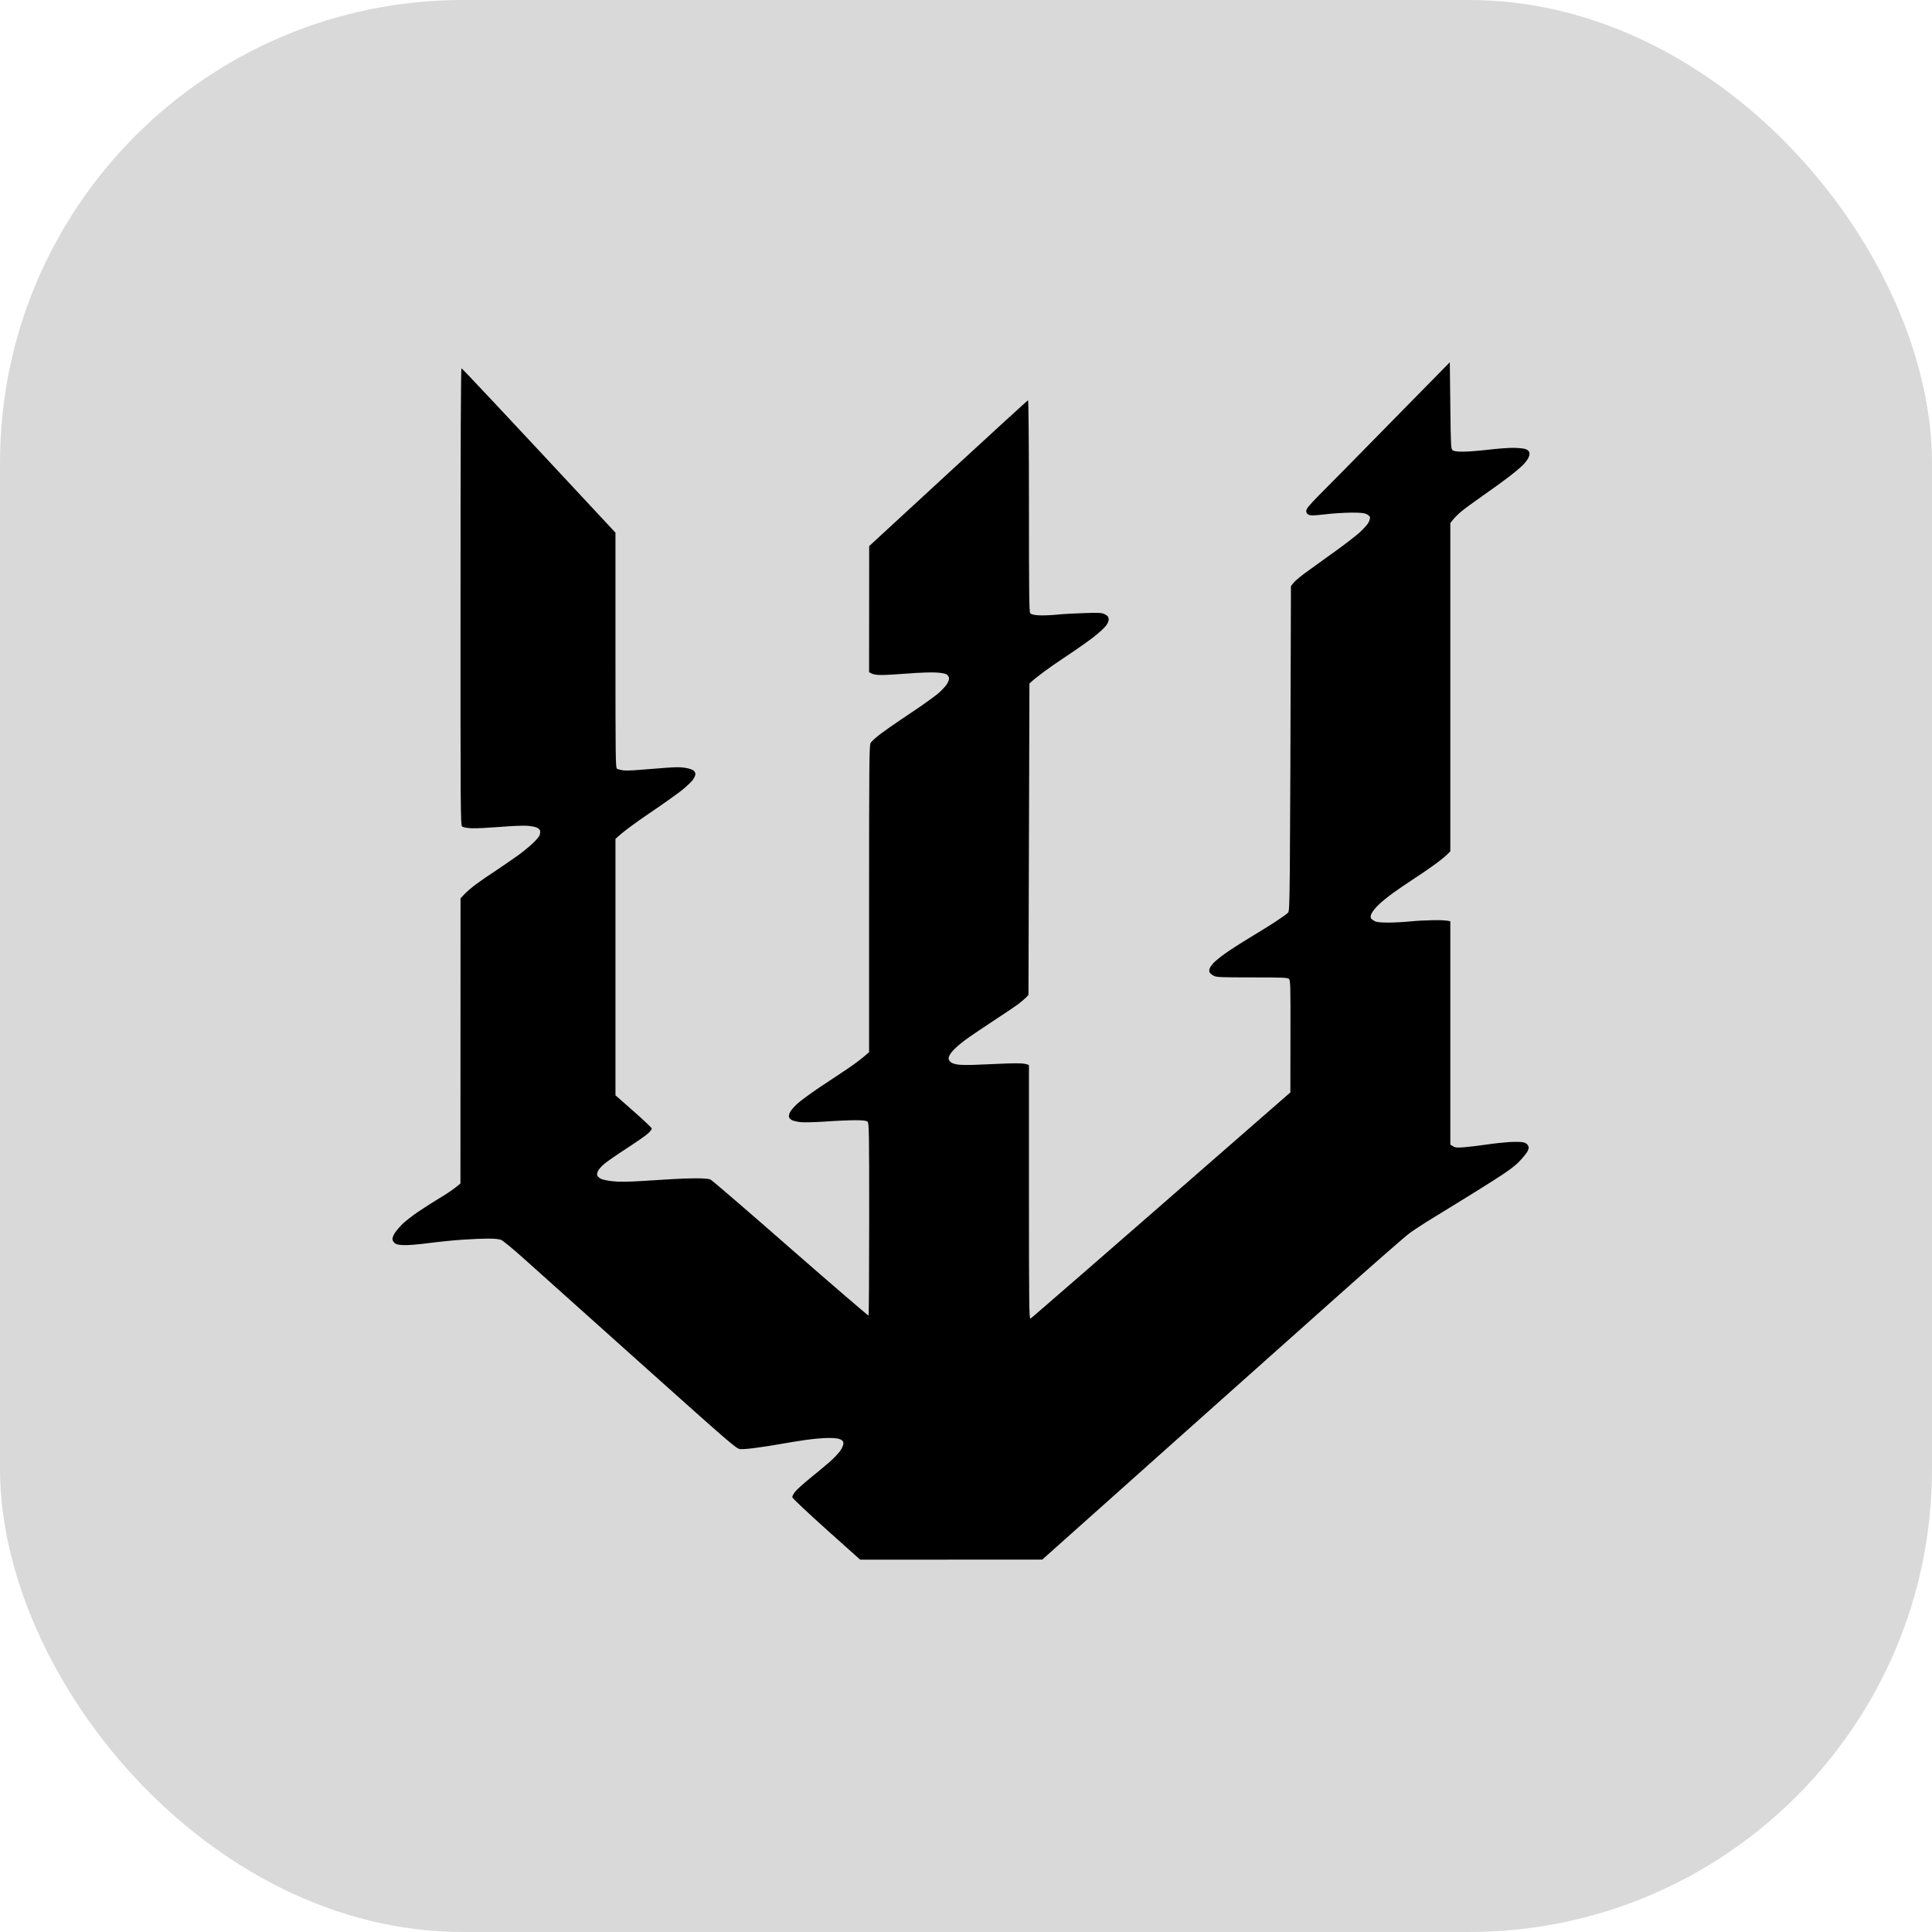
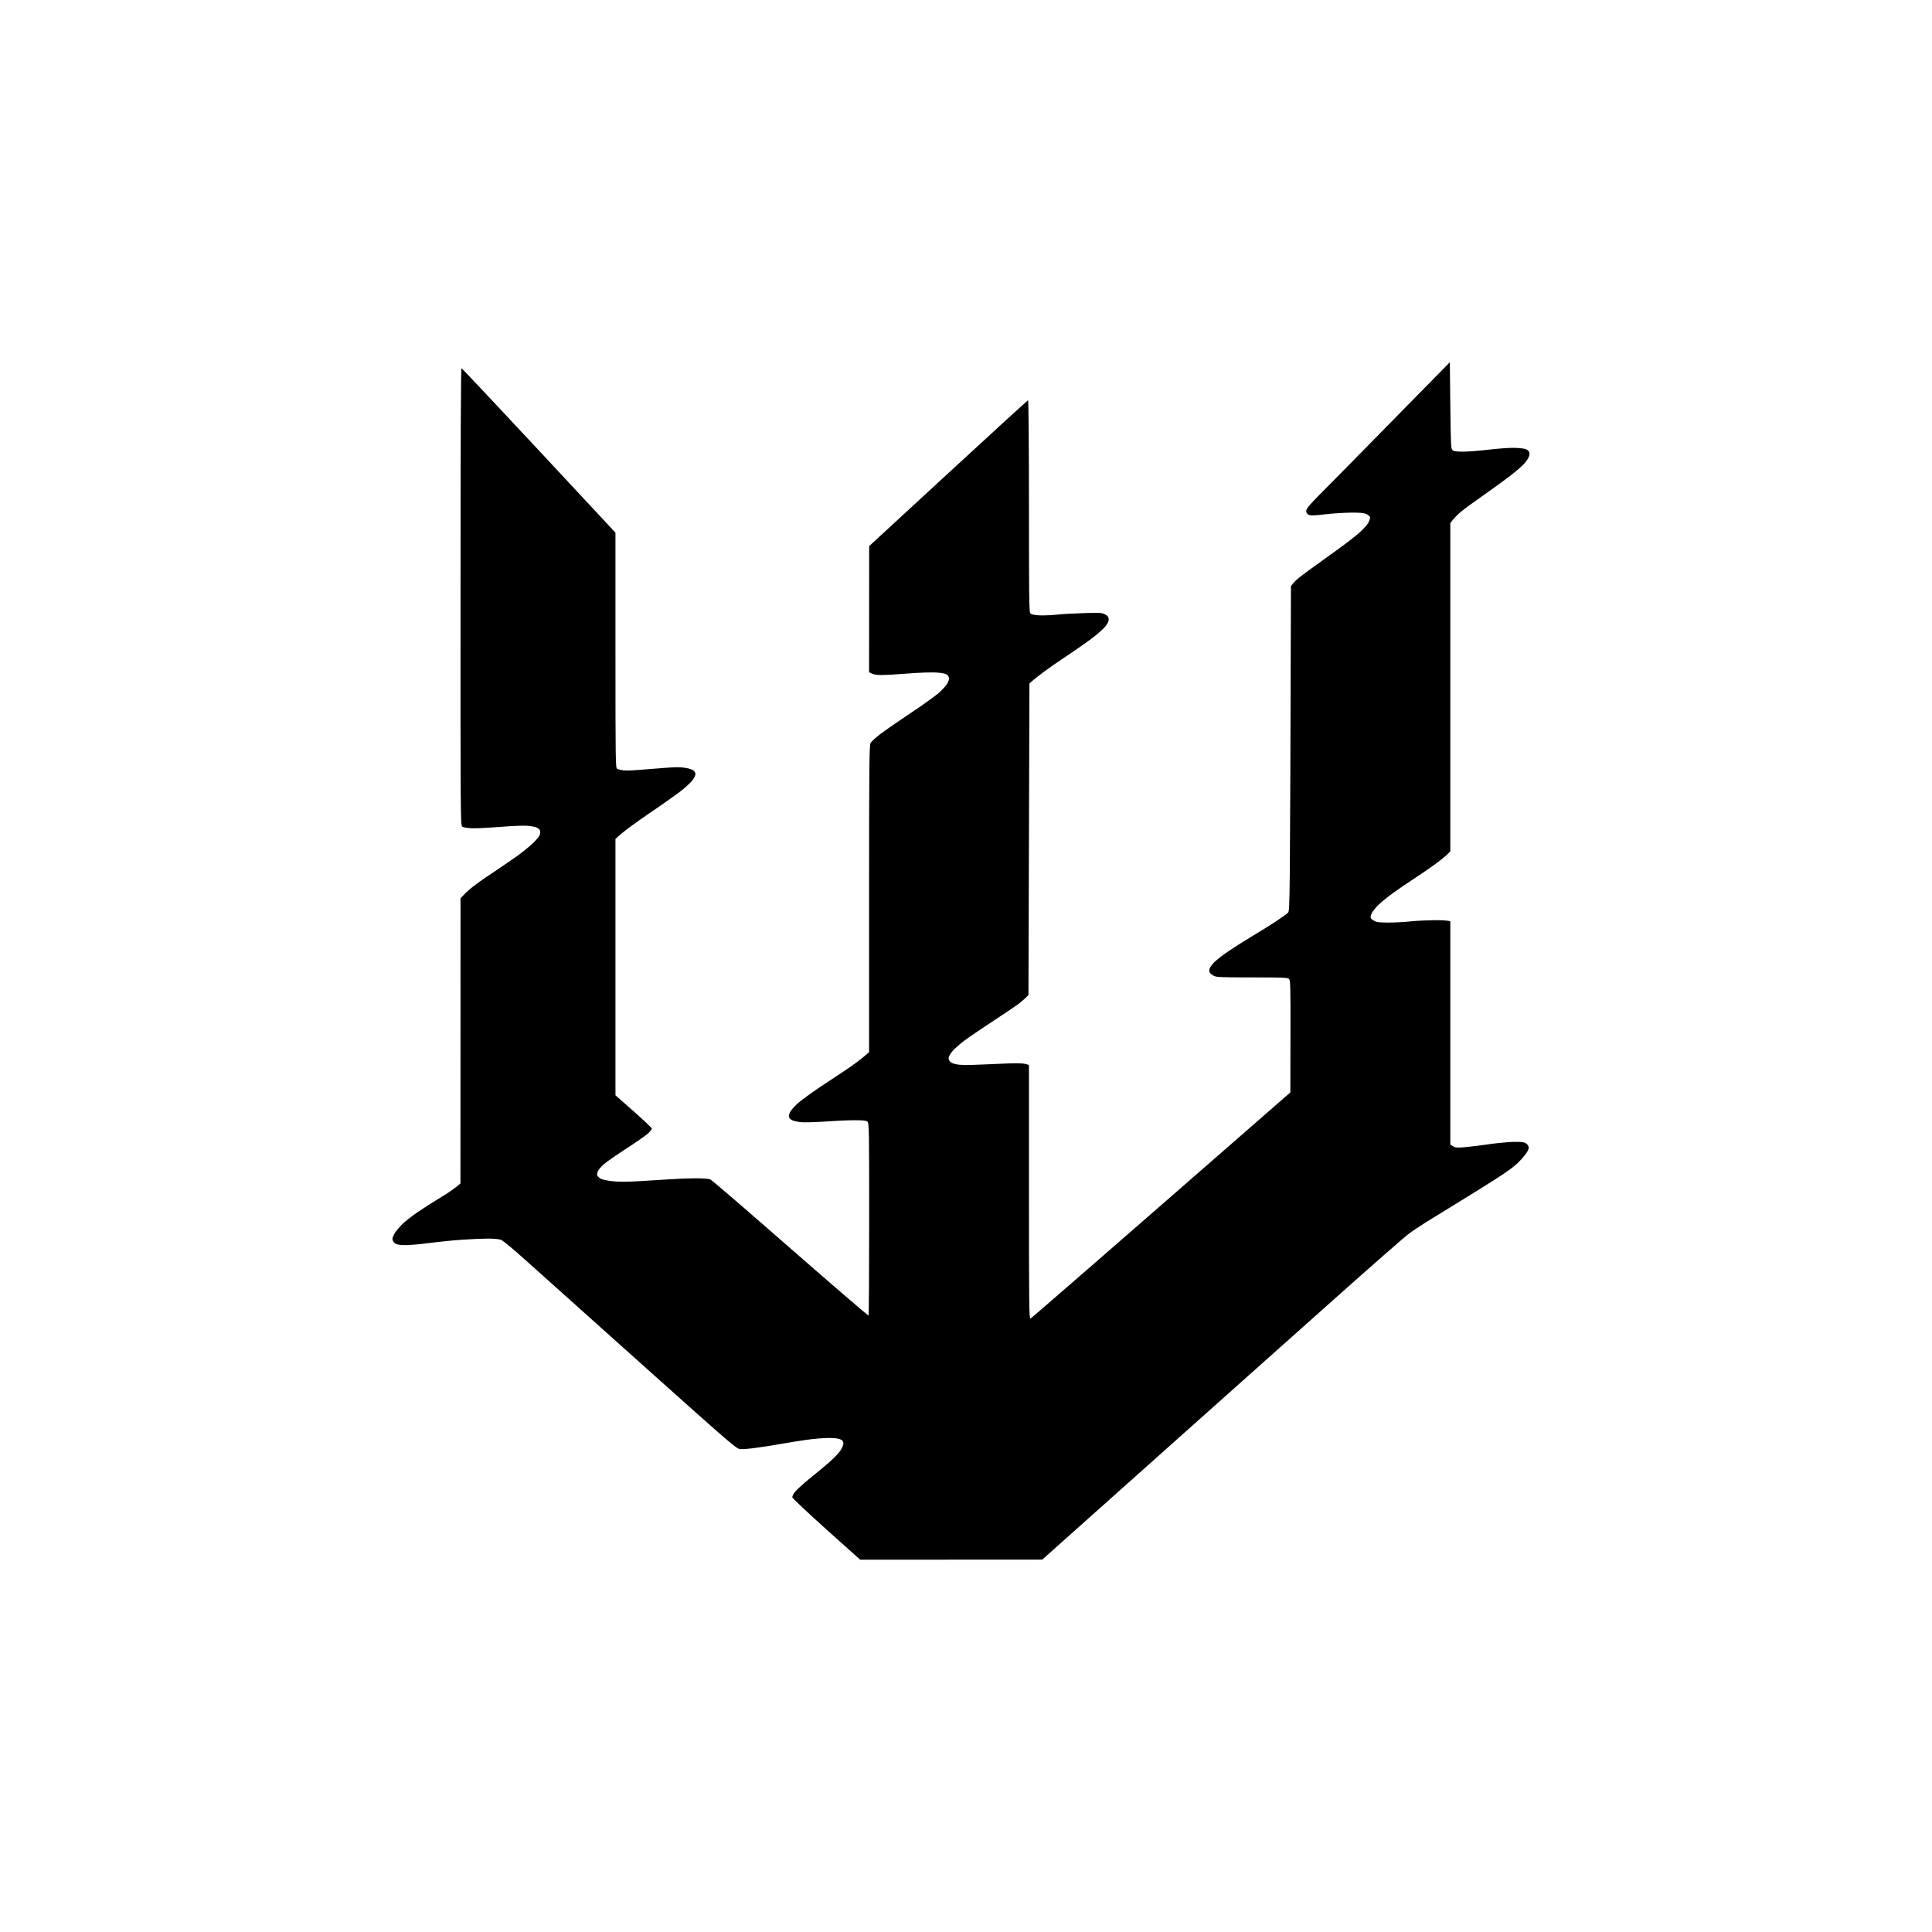
<svg xmlns="http://www.w3.org/2000/svg" width="192" height="192" viewBox="0 0 192 192" fill="none">
-   <rect width="192" height="192" rx="46" fill="#D9D9D9" />
  <path d="M137.684 42.514L144.082 36L144.131 40.305C144.18 44.477 144.19 44.62 144.376 44.754C144.514 44.849 144.837 44.887 145.406 44.887C145.867 44.887 146.965 44.801 147.858 44.697C148.75 44.592 149.848 44.506 150.31 44.506C150.77 44.506 151.31 44.554 151.506 44.601C151.741 44.658 151.908 44.773 151.967 44.916C152.026 45.055 152.006 45.236 151.908 45.459C151.839 45.64 151.565 46.002 151.31 46.249C151.055 46.497 150.408 47.04 149.868 47.449C149.329 47.859 148.221 48.659 147.417 49.221C146.603 49.793 145.641 50.488 145.278 50.783C144.916 51.079 144.504 51.469 144.131 51.983V84.608L143.739 84.989C143.523 85.198 142.935 85.665 142.435 86.017C141.944 86.379 141.042 86.989 140.453 87.37C139.865 87.751 138.953 88.37 138.443 88.742C137.933 89.113 137.266 89.647 136.972 89.942C136.678 90.228 136.374 90.618 136.295 90.799C136.197 91.028 136.187 91.18 136.256 91.275C136.305 91.352 136.482 91.475 136.639 91.552C136.845 91.656 137.257 91.685 138.1 91.685C138.747 91.675 139.718 91.618 140.257 91.561C140.797 91.504 141.787 91.456 142.464 91.447C143.141 91.437 143.788 91.456 144.131 91.561V113.755L144.396 113.917C144.621 114.05 144.808 114.069 145.504 114.012C145.965 113.974 146.936 113.86 147.662 113.755C148.387 113.641 149.427 113.536 149.966 113.498C150.506 113.469 151.114 113.469 151.31 113.508C151.558 113.546 151.731 113.644 151.83 113.803C151.957 114.012 151.957 114.079 151.81 114.403C151.712 114.593 151.349 115.051 150.996 115.413C150.525 115.898 149.878 116.384 148.544 117.232C147.544 117.87 145.847 118.927 144.769 119.585C143.69 120.242 142.346 121.071 141.777 121.423C141.209 121.785 140.434 122.29 140.061 122.566C139.688 122.833 136.374 125.729 132.706 129.005C130.113 131.315 126.531 134.509 123.514 137.2C122.263 138.316 121.109 139.345 120.163 140.188C116.927 143.074 111.876 147.58 103.579 154.99L85.486 155L82.122 151.99C80.278 150.333 78.758 148.904 78.738 148.799C78.728 148.704 78.846 148.456 79.003 148.265C79.15 148.065 79.807 147.475 80.445 146.951C81.082 146.437 81.965 145.703 82.396 145.332C82.828 144.951 83.328 144.436 83.504 144.179C83.681 143.922 83.818 143.598 83.818 143.455C83.818 143.255 83.74 143.15 83.524 143.046C83.328 142.95 82.936 142.903 82.347 142.903C81.857 142.903 80.857 142.988 80.111 143.093C79.376 143.198 78.307 143.37 77.738 143.474C77.169 143.579 76.091 143.751 75.335 143.855C74.58 143.97 73.776 144.036 73.541 144.008C73.148 143.951 72.59 143.465 63.587 135.406C58.35 130.71 53.172 126.071 52.093 125.109C51.014 124.138 49.984 123.29 49.808 123.223C49.612 123.138 49.121 123.09 48.513 123.09C47.974 123.09 46.856 123.138 46.032 123.195C45.218 123.242 43.708 123.395 42.678 123.528C41.609 123.671 40.521 123.757 40.119 123.738C39.589 123.719 39.364 123.662 39.207 123.519C39.089 123.414 38.991 123.233 39.001 123.119C39.001 122.995 39.109 122.728 39.246 122.518C39.383 122.309 39.726 121.909 40.001 121.633C40.285 121.366 40.962 120.833 41.501 120.461C42.041 120.09 43.051 119.451 43.737 119.032C44.434 118.623 45.169 118.127 45.758 117.613L45.767 89.275L46.179 88.837C46.415 88.589 46.934 88.151 47.337 87.856C47.739 87.551 48.641 86.932 49.347 86.475C50.043 86.008 51.014 85.341 51.505 84.989C51.995 84.627 52.642 84.103 52.946 83.808C53.26 83.512 53.564 83.16 53.623 83.017C53.672 82.865 53.701 82.665 53.672 82.56C53.652 82.455 53.505 82.312 53.348 82.245C53.201 82.169 52.76 82.093 52.387 82.064C52.005 82.036 50.798 82.084 49.69 82.179C48.582 82.264 47.327 82.331 46.886 82.312C46.366 82.284 46.032 82.226 45.924 82.131C45.767 81.998 45.758 80.531 45.767 59.299C45.767 44.23 45.797 36.6 45.865 36.6C45.915 36.6 49.386 40.277 61.164 52.936V64.633C61.164 75.664 61.174 76.33 61.331 76.406C61.429 76.454 61.704 76.521 61.949 76.559C62.194 76.587 62.9 76.568 63.518 76.511C63.743 76.494 64.04 76.47 64.363 76.444C64.925 76.399 65.57 76.347 66.068 76.311C67.147 76.225 67.647 76.225 68.127 76.311C68.48 76.368 68.843 76.492 68.941 76.587C69.04 76.673 69.118 76.835 69.108 76.94C69.108 77.044 69 77.292 68.863 77.492C68.725 77.683 68.225 78.159 67.754 78.54C67.284 78.912 65.813 79.959 64.499 80.845C63.185 81.741 61.9 82.665 61.164 83.37V108.85L62.949 110.421C63.93 111.288 64.744 112.06 64.773 112.136C64.793 112.212 64.616 112.45 64.381 112.66C64.146 112.869 63.185 113.536 62.243 114.146C61.302 114.755 60.311 115.441 60.046 115.67C59.782 115.898 59.507 116.203 59.438 116.356C59.36 116.498 59.321 116.698 59.35 116.803C59.38 116.908 59.546 117.06 59.713 117.146C59.889 117.232 60.429 117.346 60.919 117.394C61.517 117.461 62.39 117.451 63.665 117.375C64.695 117.318 66.078 117.232 66.754 117.184C67.431 117.137 68.51 117.099 69.157 117.099C69.863 117.099 70.442 117.146 70.599 117.213C70.746 117.28 74.325 120.356 78.562 124.071C82.799 127.776 86.29 130.777 86.319 130.739C86.349 130.691 86.378 126.376 86.378 121.137C86.378 112.298 86.368 111.602 86.211 111.469C86.084 111.364 85.78 111.326 84.956 111.326C84.358 111.326 83.034 111.383 82.004 111.46C80.974 111.526 79.876 111.555 79.552 111.517C79.229 111.479 78.856 111.393 78.719 111.326C78.582 111.26 78.444 111.126 78.415 111.031C78.376 110.926 78.425 110.707 78.513 110.526C78.601 110.345 78.934 109.964 79.258 109.669C79.582 109.374 80.523 108.688 81.337 108.135C81.88 107.772 82.609 107.288 83.248 106.865C83.58 106.644 83.888 106.441 84.132 106.278C84.838 105.802 85.633 105.23 86.368 104.563V89.352C86.368 76.016 86.388 74.092 86.515 73.844C86.594 73.692 87.055 73.273 87.525 72.92C88.006 72.558 88.849 71.977 89.399 71.606C89.898 71.276 90.763 70.687 91.41 70.246L91.595 70.12C92.252 69.662 93.007 69.11 93.272 68.881C93.537 68.653 93.88 68.291 94.037 68.081C94.194 67.872 94.312 67.586 94.312 67.443C94.312 67.272 94.224 67.119 94.086 67.034C93.959 66.938 93.547 66.862 93.037 66.834C92.576 66.805 91.34 66.843 90.291 66.929C89.242 67.014 88.025 67.081 87.594 67.081C87.055 67.081 86.741 67.034 86.368 66.796L86.378 54.27L94.233 47.03C98.549 43.049 102.128 39.782 102.167 39.772C102.216 39.753 102.256 44.382 102.256 50.25C102.256 58.566 102.275 60.785 102.373 60.918C102.471 61.052 102.667 61.109 103.187 61.147C103.56 61.175 104.364 61.147 104.952 61.09C105.541 61.023 106.806 60.956 107.747 60.928C109.287 60.88 109.503 60.89 109.807 61.052C110.062 61.185 110.16 61.29 110.179 61.509C110.199 61.709 110.111 61.918 109.885 62.214C109.709 62.442 109.14 62.957 108.62 63.357C108.1 63.757 106.718 64.728 105.531 65.509C104.354 66.3 103.148 67.157 102.304 67.919L102.207 98.877L101.961 99.134C101.824 99.277 101.471 99.572 101.177 99.801C100.882 100.02 99.735 100.791 98.627 101.515C97.519 102.239 96.263 103.096 95.832 103.42C95.4 103.744 94.881 104.201 94.684 104.43C94.478 104.659 94.302 104.954 94.282 105.087C94.253 105.24 94.312 105.401 94.449 105.525C94.587 105.659 94.851 105.751 95.243 105.802C95.567 105.84 96.401 105.849 97.107 105.811C97.434 105.798 97.899 105.778 98.397 105.758C98.972 105.734 99.593 105.708 100.098 105.687C101.304 105.649 101.883 105.659 102.256 105.849V118.47C102.256 129.644 102.275 131.082 102.402 131.044C102.481 131.015 108.326 125.948 128.234 108.564L128.244 102.992C128.254 97.848 128.244 97.41 128.087 97.276C127.94 97.153 127.391 97.133 124.429 97.133C121.291 97.133 120.908 97.115 120.614 96.972C120.447 96.876 120.261 96.724 120.212 96.638C120.163 96.533 120.163 96.371 120.222 96.229C120.271 96.095 120.457 95.848 120.624 95.667C120.8 95.495 121.291 95.086 121.722 94.781C122.154 94.466 123.262 93.752 124.174 93.2C125.086 92.647 126.283 91.914 126.822 91.552C127.361 91.199 127.891 90.818 127.999 90.704C128.194 90.495 128.195 90.324 128.292 58.508L128.293 58.251L128.558 57.908C128.714 57.718 129.352 57.184 129.999 56.727C130.433 56.41 131.158 55.889 131.864 55.382C132.195 55.143 132.523 54.908 132.814 54.698C133.726 54.041 134.785 53.222 135.158 52.879C135.53 52.536 135.923 52.098 136.011 51.907C136.109 51.707 136.168 51.479 136.148 51.393C136.119 51.298 135.952 51.155 135.775 51.079C135.54 50.974 135.128 50.936 134.226 50.945C133.549 50.955 132.392 51.022 131.647 51.117C130.558 51.24 130.254 51.25 130.058 51.155C129.882 51.069 129.813 50.955 129.813 50.774C129.813 50.564 130.088 50.231 131.059 49.24C131.718 48.591 134.629 45.626 137.684 42.514Z" fill="black" />
</svg>